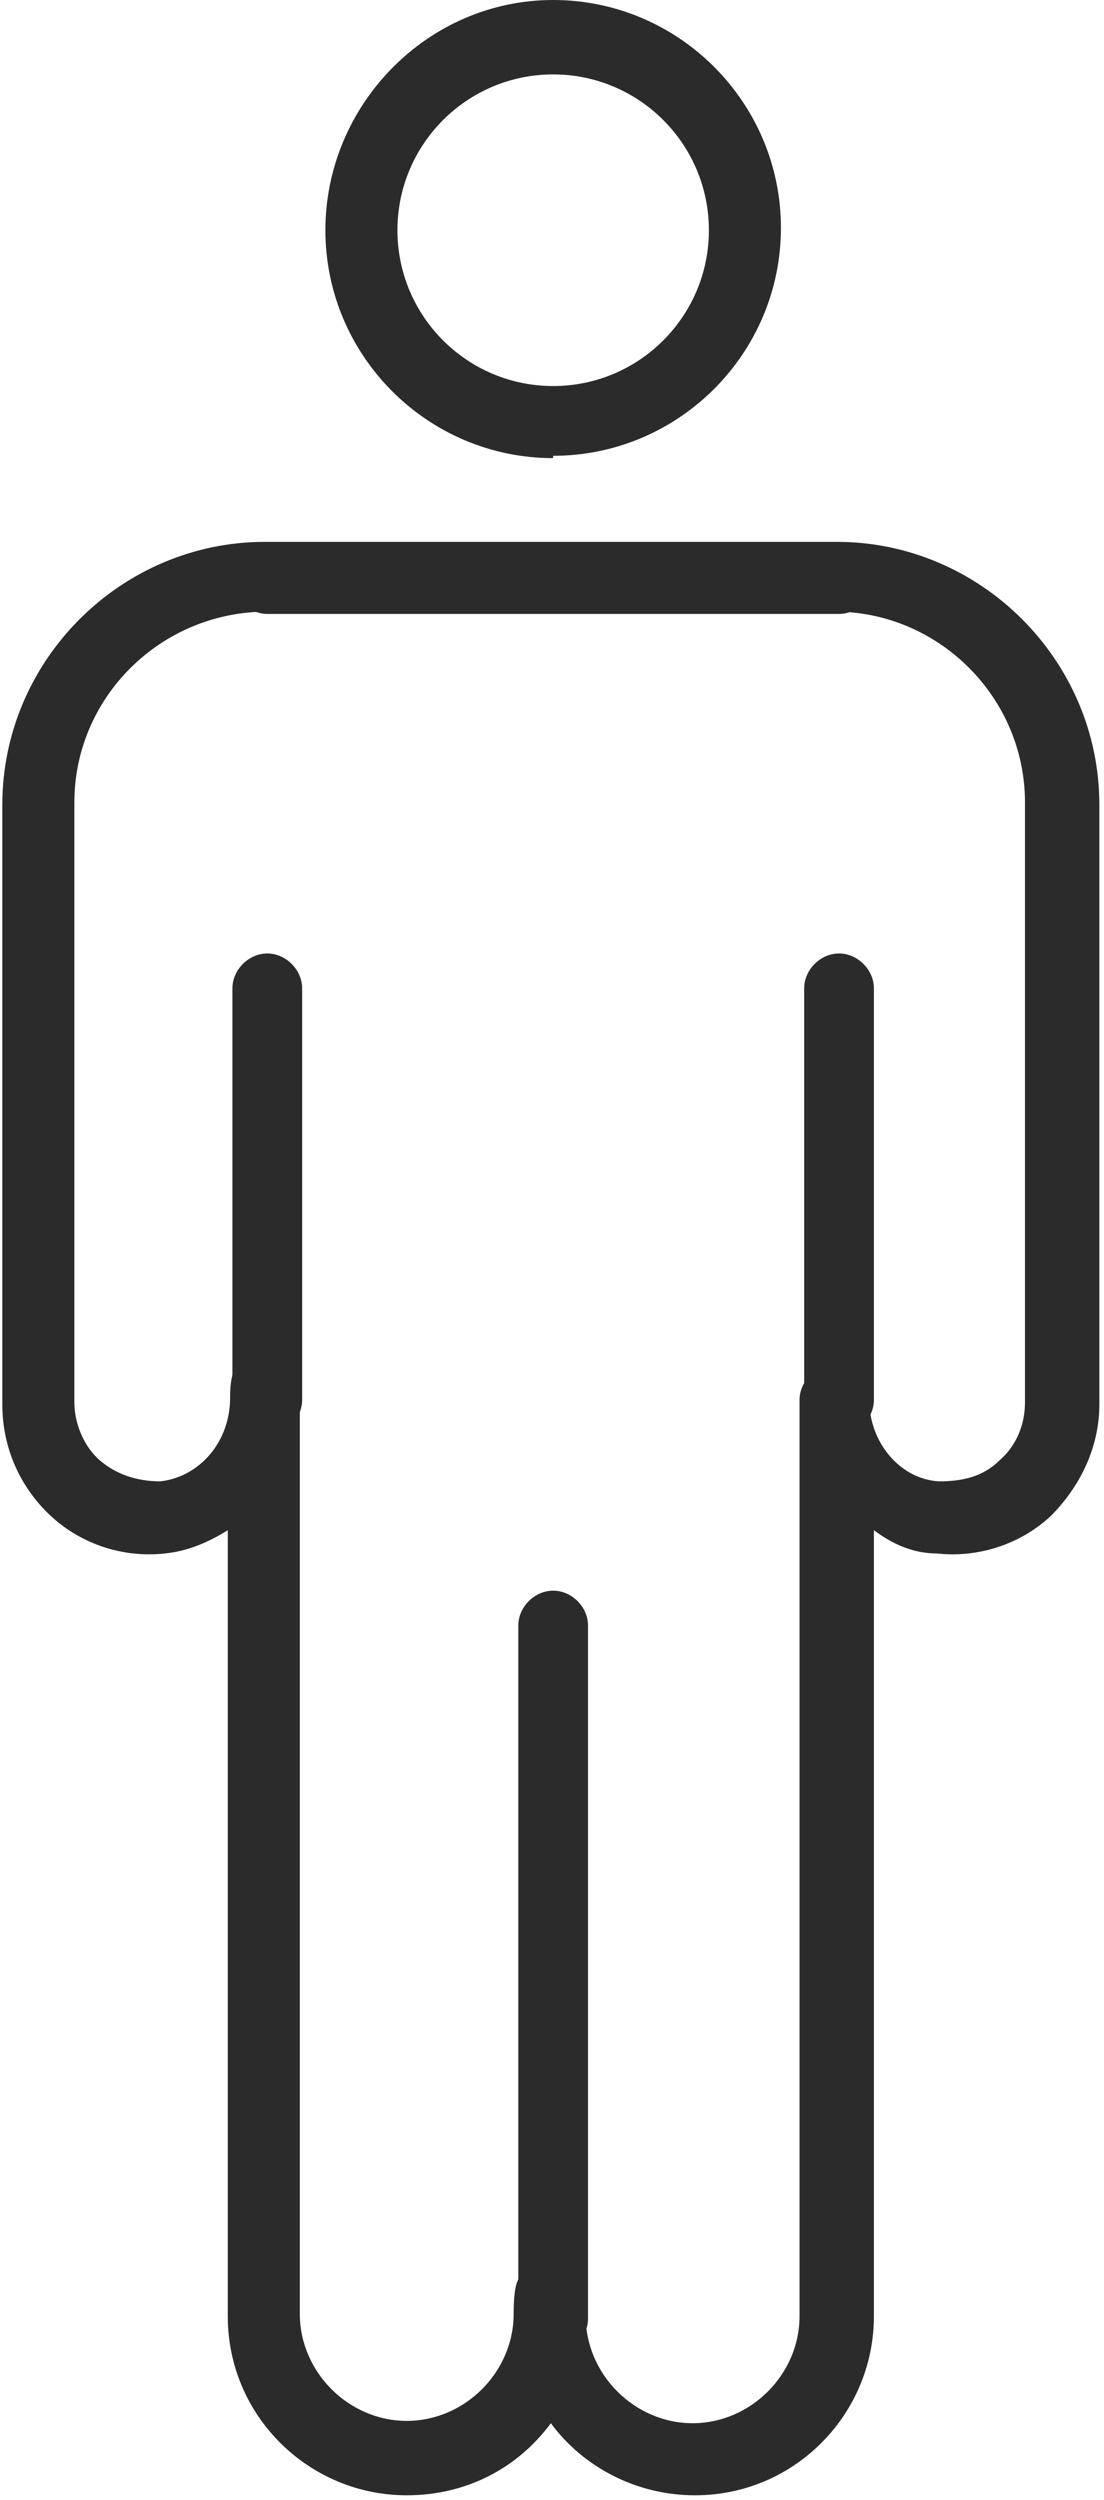
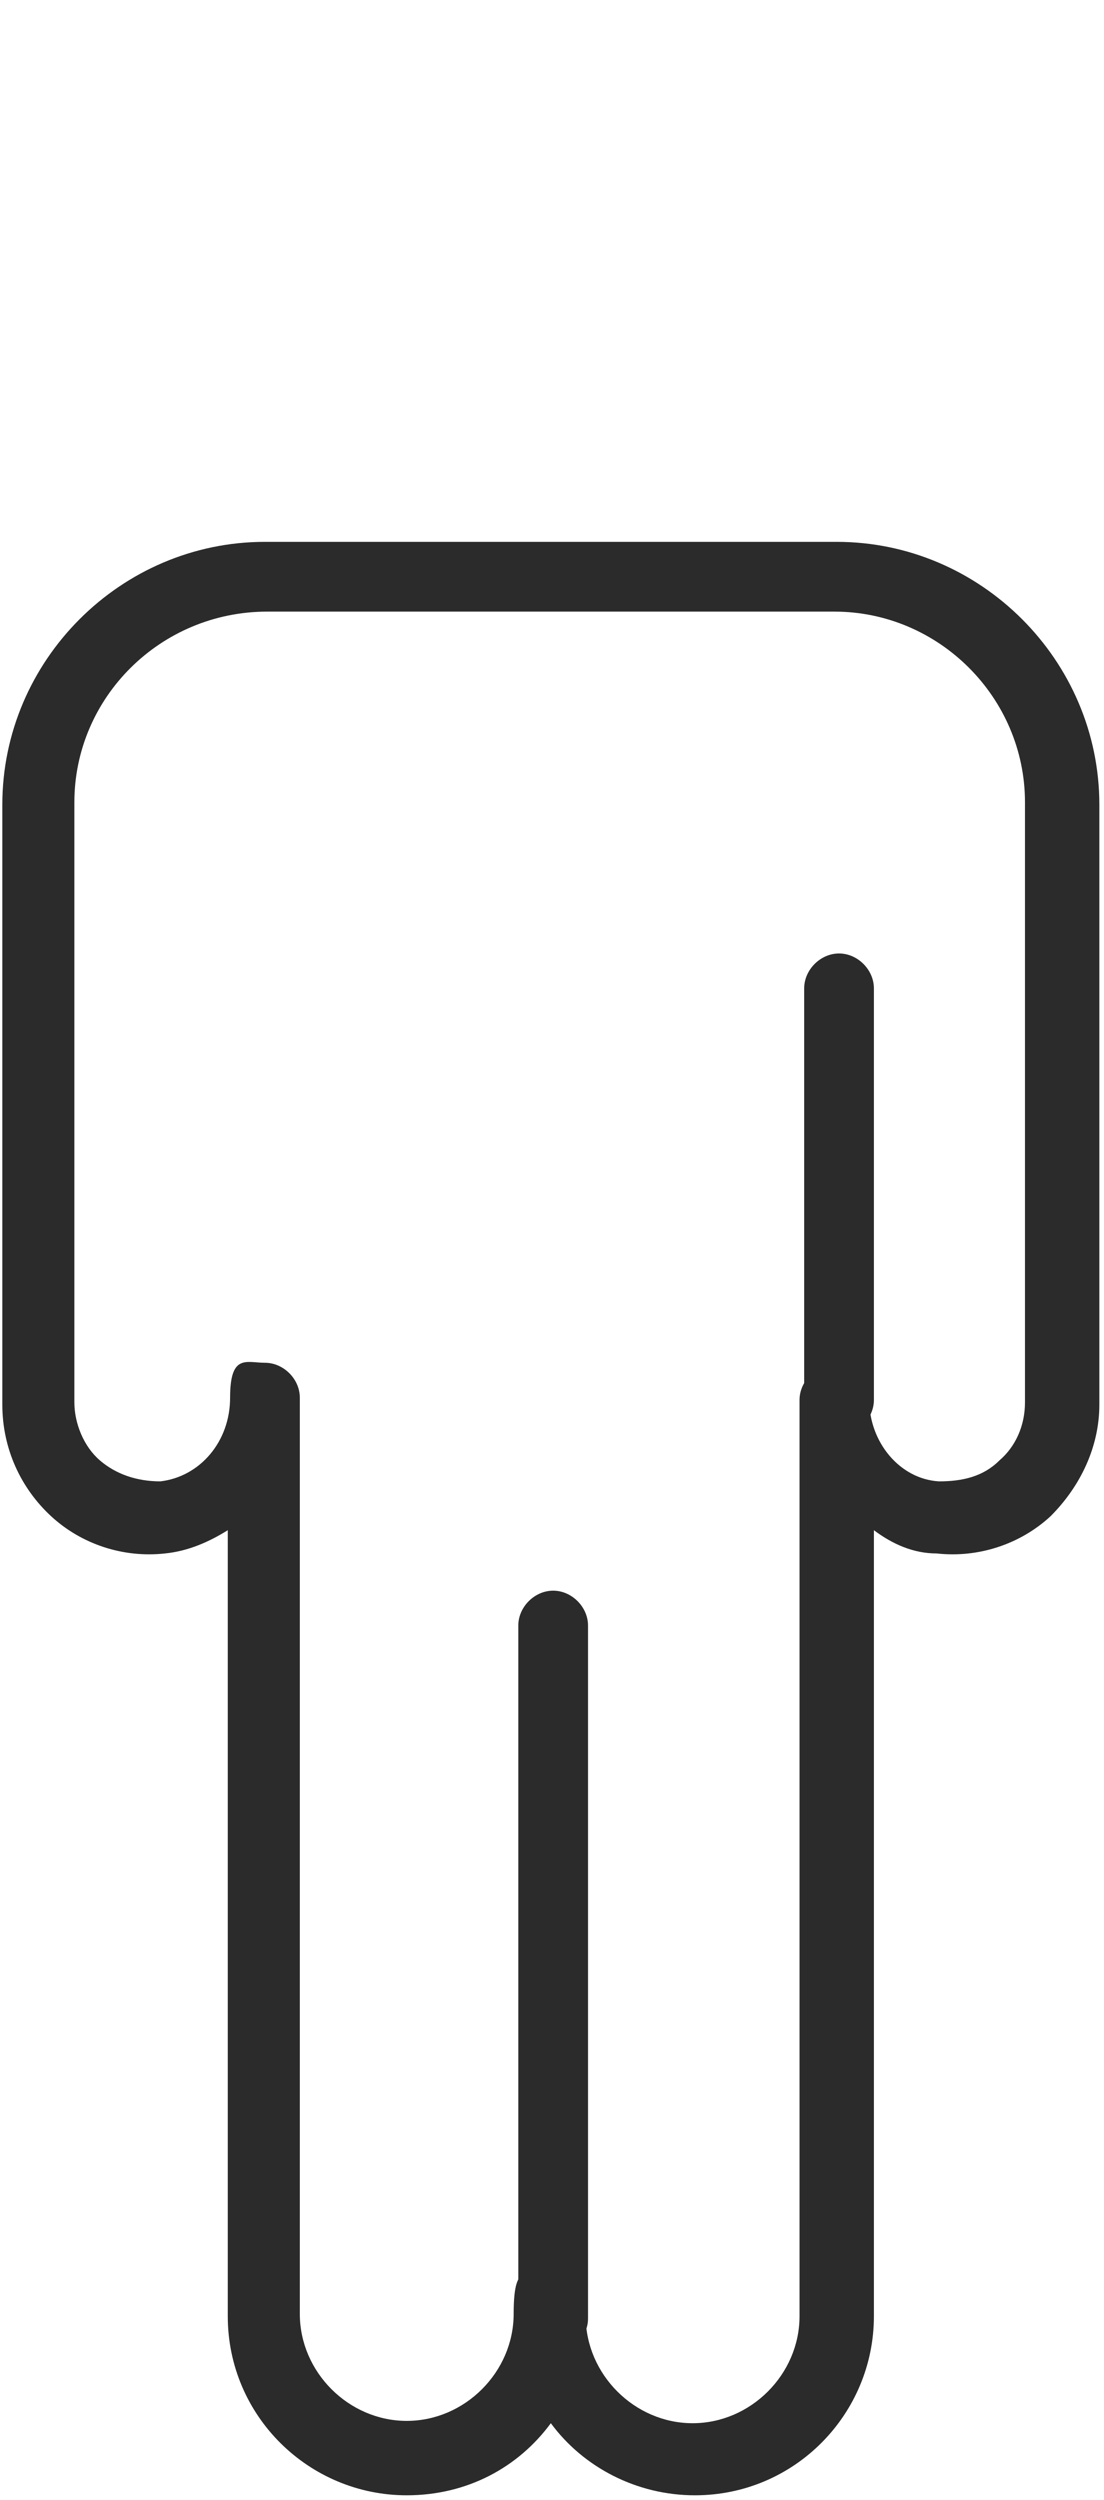
<svg xmlns="http://www.w3.org/2000/svg" id="_Ńëîé_1" data-name="Ńëîé 1" viewBox="0 0 47.5 107.5">
  <defs>
    <style> .cls-1 { fill: #2b2b2b; } </style>
  </defs>
  <path class="cls-1" d="M23.8,101.2c-.8,0-1.5-.7-1.5-1.5v-29.8c0-.8,.7-1.5,1.5-1.5s1.5,.7,1.5,1.5v29.8c0,.8-.7,1.5-1.5,1.5Z" />
  <path class="cls-1" d="M29.9,107.3c-2.5,0-4.8-1.2-6.2-3.1-1.4,1.9-3.6,3.1-6.2,3.1-4.2,0-7.7-3.4-7.7-7.7v-33.8c-.8,.5-1.7,.9-2.7,1-1.8,.2-3.6-.4-4.9-1.6-1.3-1.2-2.1-2.9-2.1-4.8v-25.8c0-6.2,5.1-11.3,11.3-11.3h24.6c6.2,0,11.3,5.1,11.3,11.3v25.8c0,1.8-.8,3.5-2.1,4.8-1.3,1.2-3.1,1.8-4.9,1.6-1,0-1.9-.4-2.7-1v33.8c0,4.2-3.4,7.7-7.7,7.7Zm-6.2-9.2c.8,0,1.5,.7,1.5,1.5,0,2.5,2.1,4.6,4.6,4.6s4.6-2.1,4.6-4.6V60.2c0-.8,.7-1.5,1.5-1.5h0c.8,0,1.5,.7,1.5,1.5,0,1.8,1.3,3.4,3,3.5,1,0,1.9-.2,2.6-.9,.7-.6,1.1-1.5,1.1-2.5v-25.8c0-4.5-3.7-8.2-8.2-8.2H11.5c-4.6,0-8.3,3.7-8.3,8.2v25.8c0,.9,.4,1.9,1.1,2.5,.7,.6,1.6,.9,2.6,.9,1.7-.2,3-1.7,3-3.6s.7-1.5,1.5-1.5,1.5,.7,1.5,1.5v39.4c0,2.5,2.1,4.6,4.6,4.6s4.6-2.1,4.6-4.6,.7-1.5,1.5-1.5Z" />
-   <path class="cls-1" d="M36.1,26.4H11.5c-.8,0-1.5-.7-1.5-1.5s.7-1.5,1.5-1.5h24.6c.8,0,1.5,.7,1.5,1.5s-.7,1.5-1.5,1.5Z" />
-   <path class="cls-1" d="M11.5,61.7c-.8,0-1.5-.7-1.5-1.5v-17.7c0-.8,.7-1.5,1.5-1.5s1.5,.7,1.5,1.5v17.7c0,.8-.7,1.5-1.5,1.5Z" />
  <path class="cls-1" d="M36.1,61.7c-.8,0-1.5-.7-1.5-1.5v-17.7c0-.8,.7-1.5,1.5-1.5s1.5,.7,1.5,1.5v17.7c0,.8-.7,1.5-1.5,1.5Z" />
-   <path class="cls-1" d="M23.8,19.7c-5.4,0-9.8-4.4-9.8-9.8S18.4,0,23.8,0s9.8,4.4,9.8,9.8-4.4,9.8-9.8,9.8Zm0-16.5c-3.7,0-6.7,3-6.7,6.7s3,6.7,6.7,6.7,6.7-3,6.7-6.7-3-6.7-6.7-6.7Z" />
</svg>